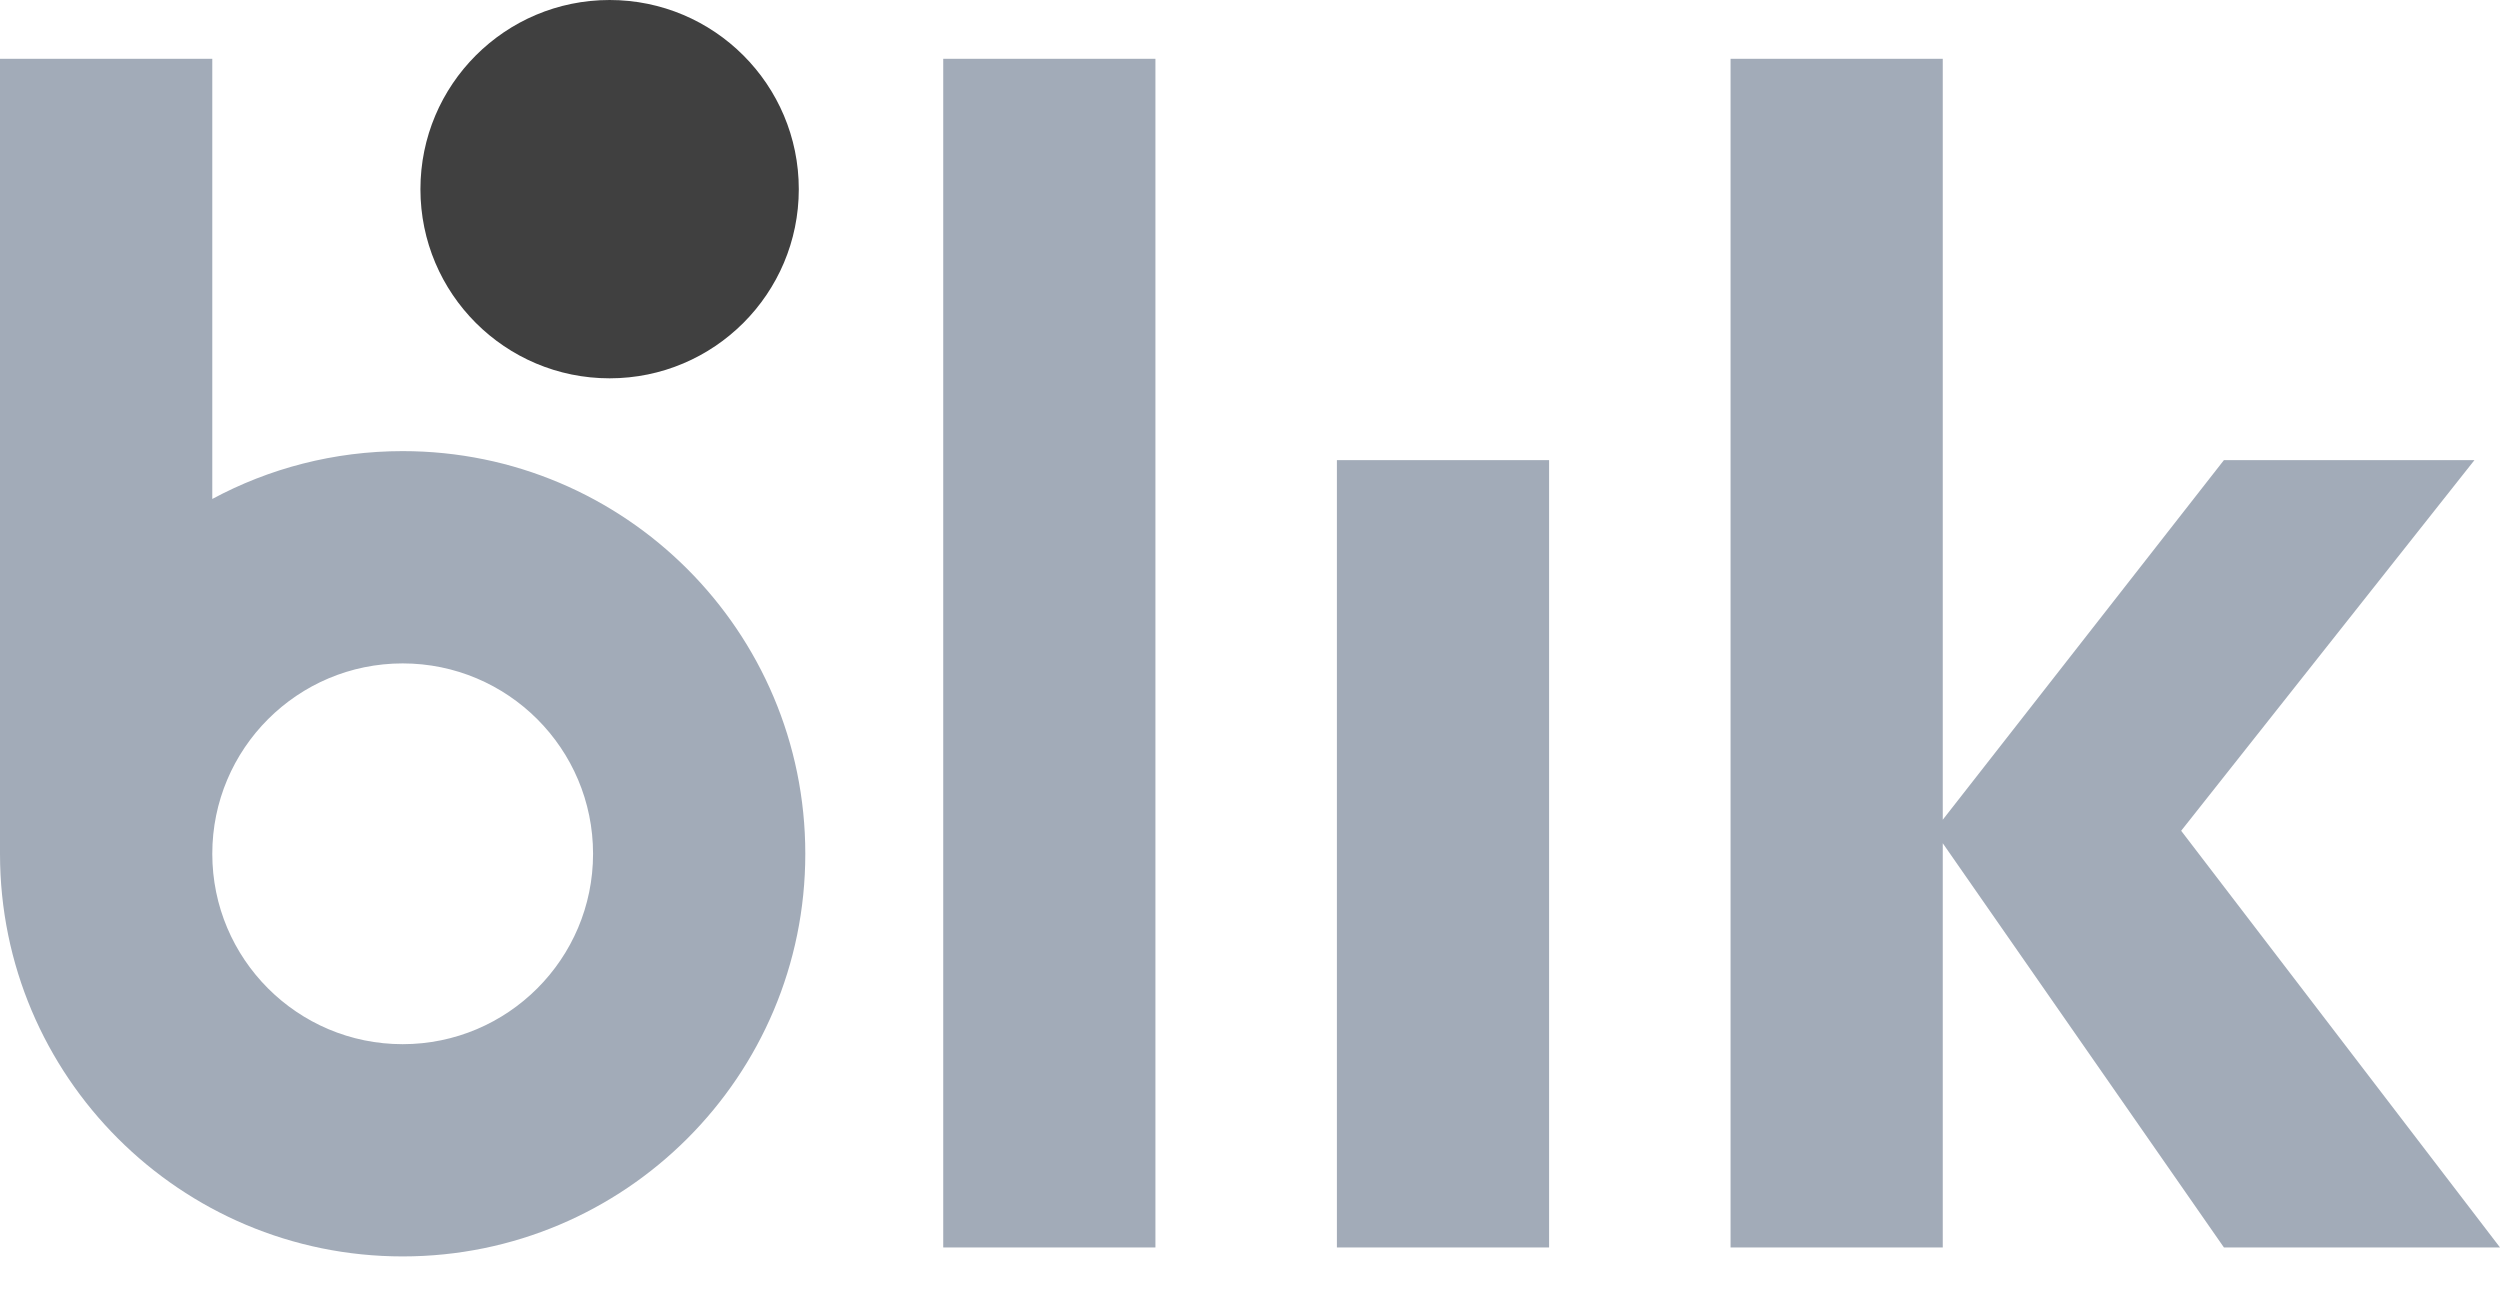
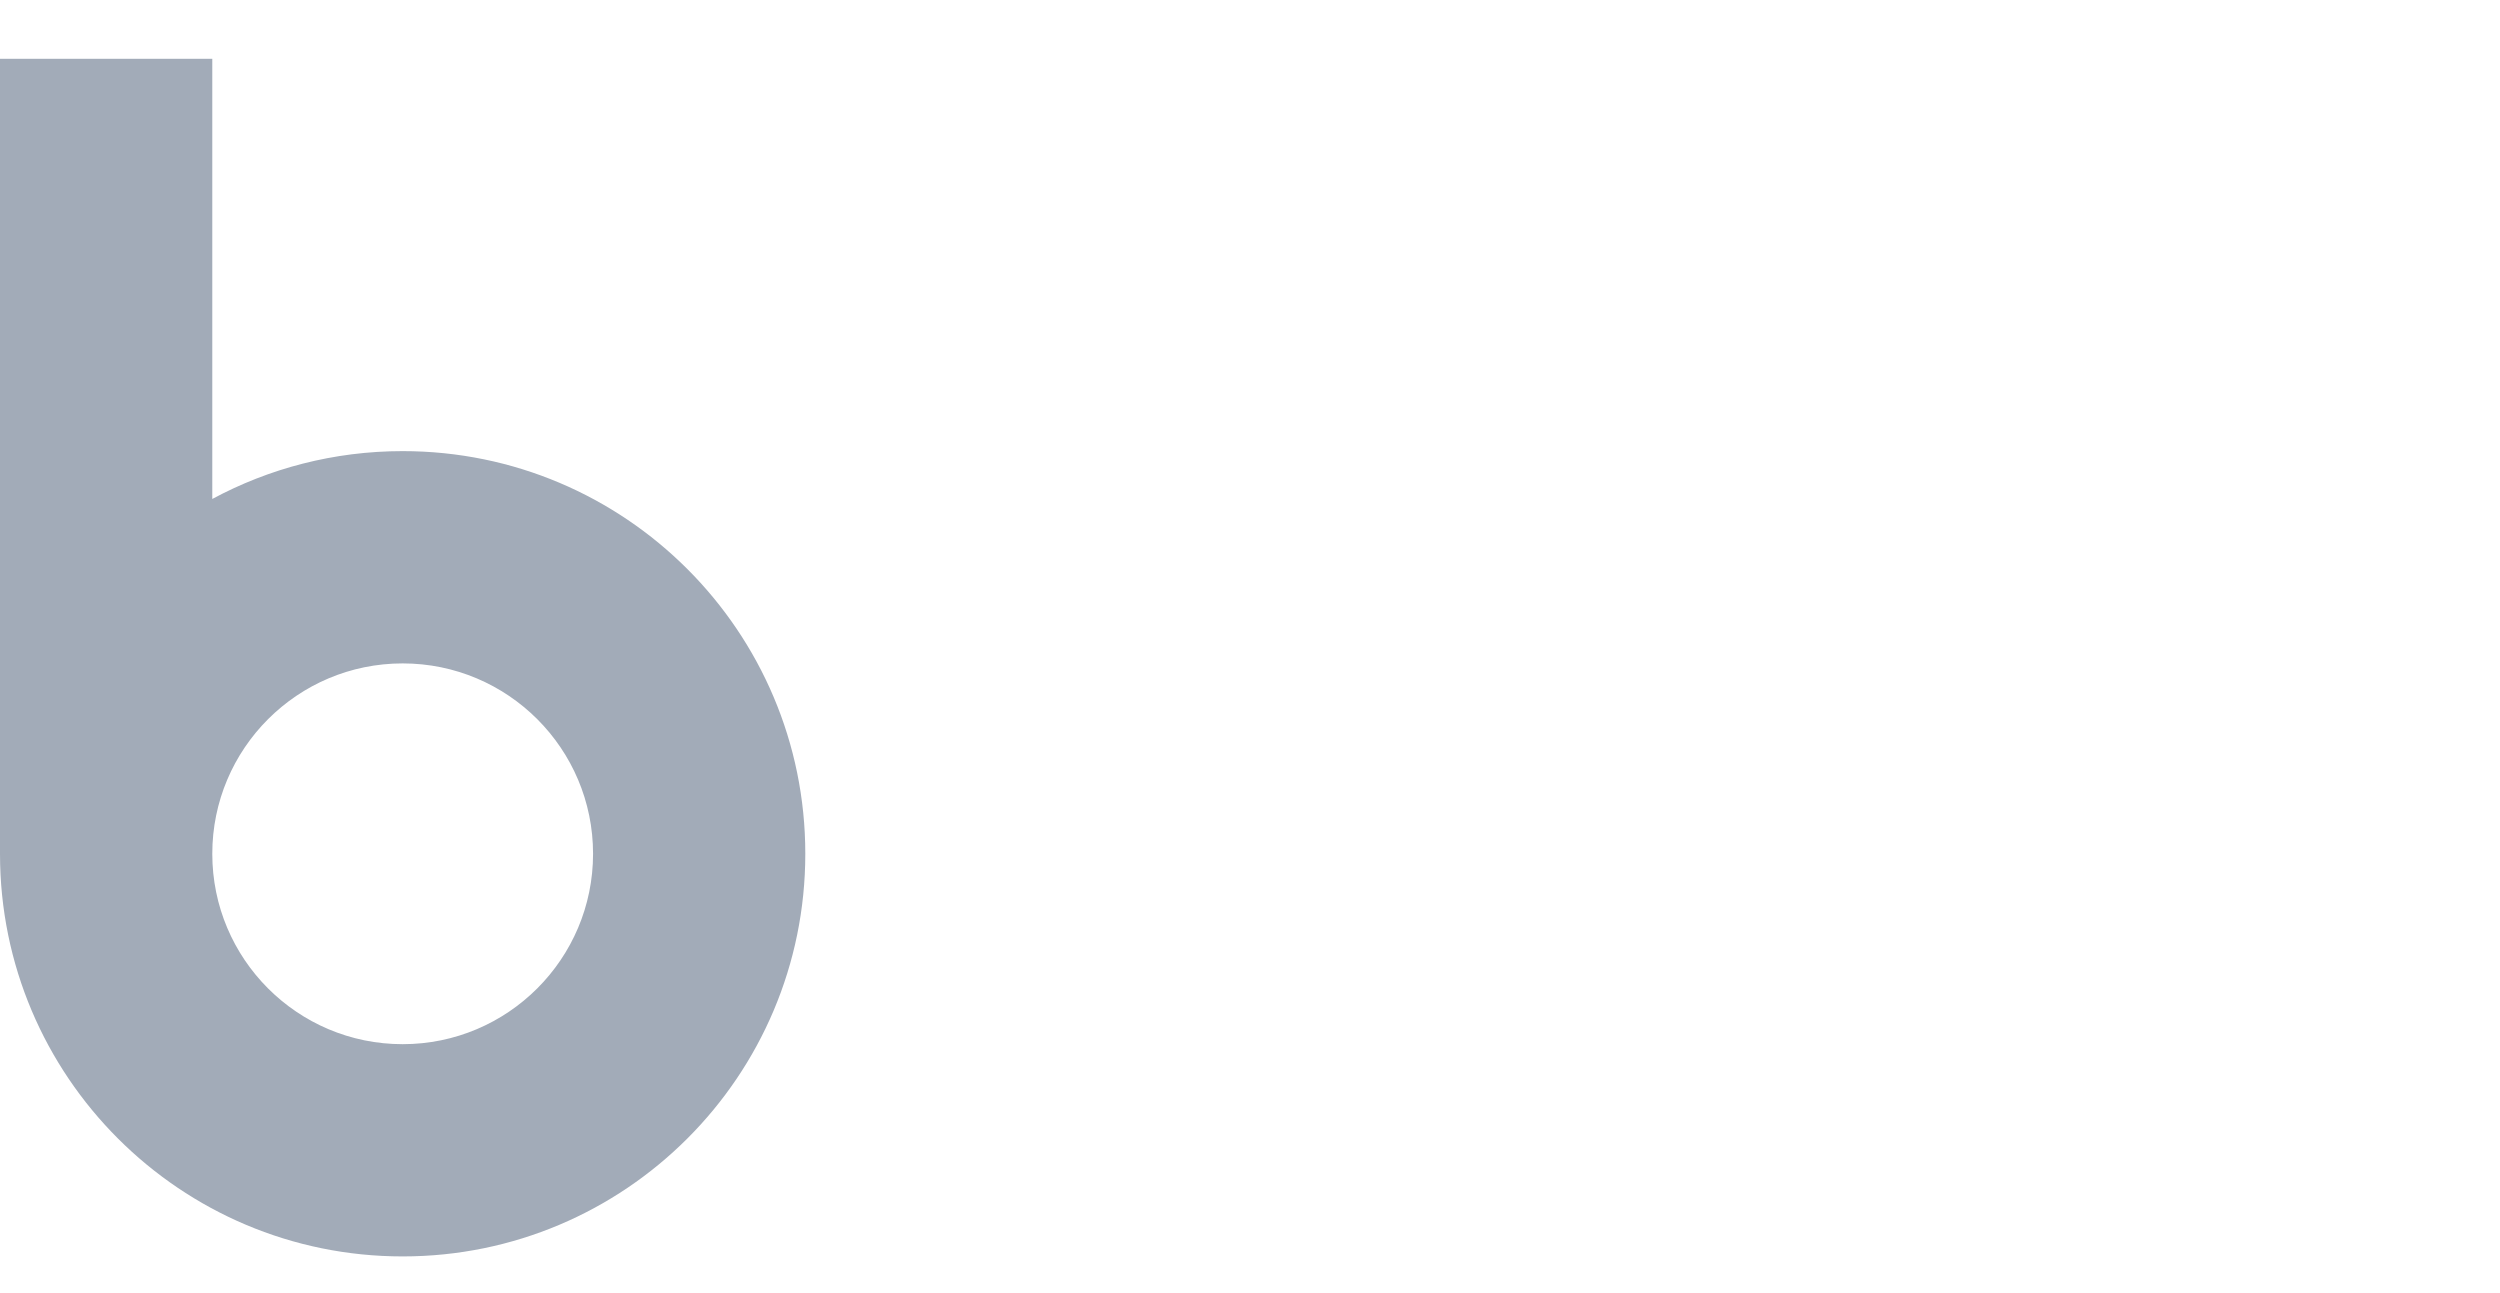
<svg xmlns="http://www.w3.org/2000/svg" width="58" height="30" viewBox="0 0 58 30" fill="none">
-   <path d="M26.806 1.364H21.883V28.941H26.806V1.364Z" fill="#A2ABB8" />
-   <path d="M35.939 10.675H31.016V28.941H35.939V10.675Z" fill="#A2ABB8" />
-   <path d="M58 28.941L50.603 19.274L57.407 10.675H51.595L45.072 19.018V1.364H40.149V28.941H45.072V19.563L51.595 28.941H58Z" fill="#A2ABB8" />
  <path d="M9.342 10.466C7.743 10.466 6.239 10.869 4.925 11.576V1.364H0V19.808C0 24.967 4.182 29.149 9.342 29.149C14.501 29.149 18.683 24.967 18.683 19.808C18.683 14.648 14.501 10.466 9.342 10.466ZM9.342 24.225C6.901 24.225 4.925 22.246 4.925 19.808C4.925 17.369 6.903 15.391 9.342 15.391C11.78 15.391 13.759 17.369 13.759 19.808C13.759 22.246 11.78 24.225 9.342 24.225Z" fill="#A2ABB8" />
-   <path d="M14.143 8.777C16.567 8.777 18.532 6.812 18.532 4.389C18.532 1.965 16.567 0 14.143 0C11.719 0 9.754 1.965 9.754 4.389C9.754 6.812 11.719 8.777 14.143 8.777Z" fill="#404040" />
</svg>